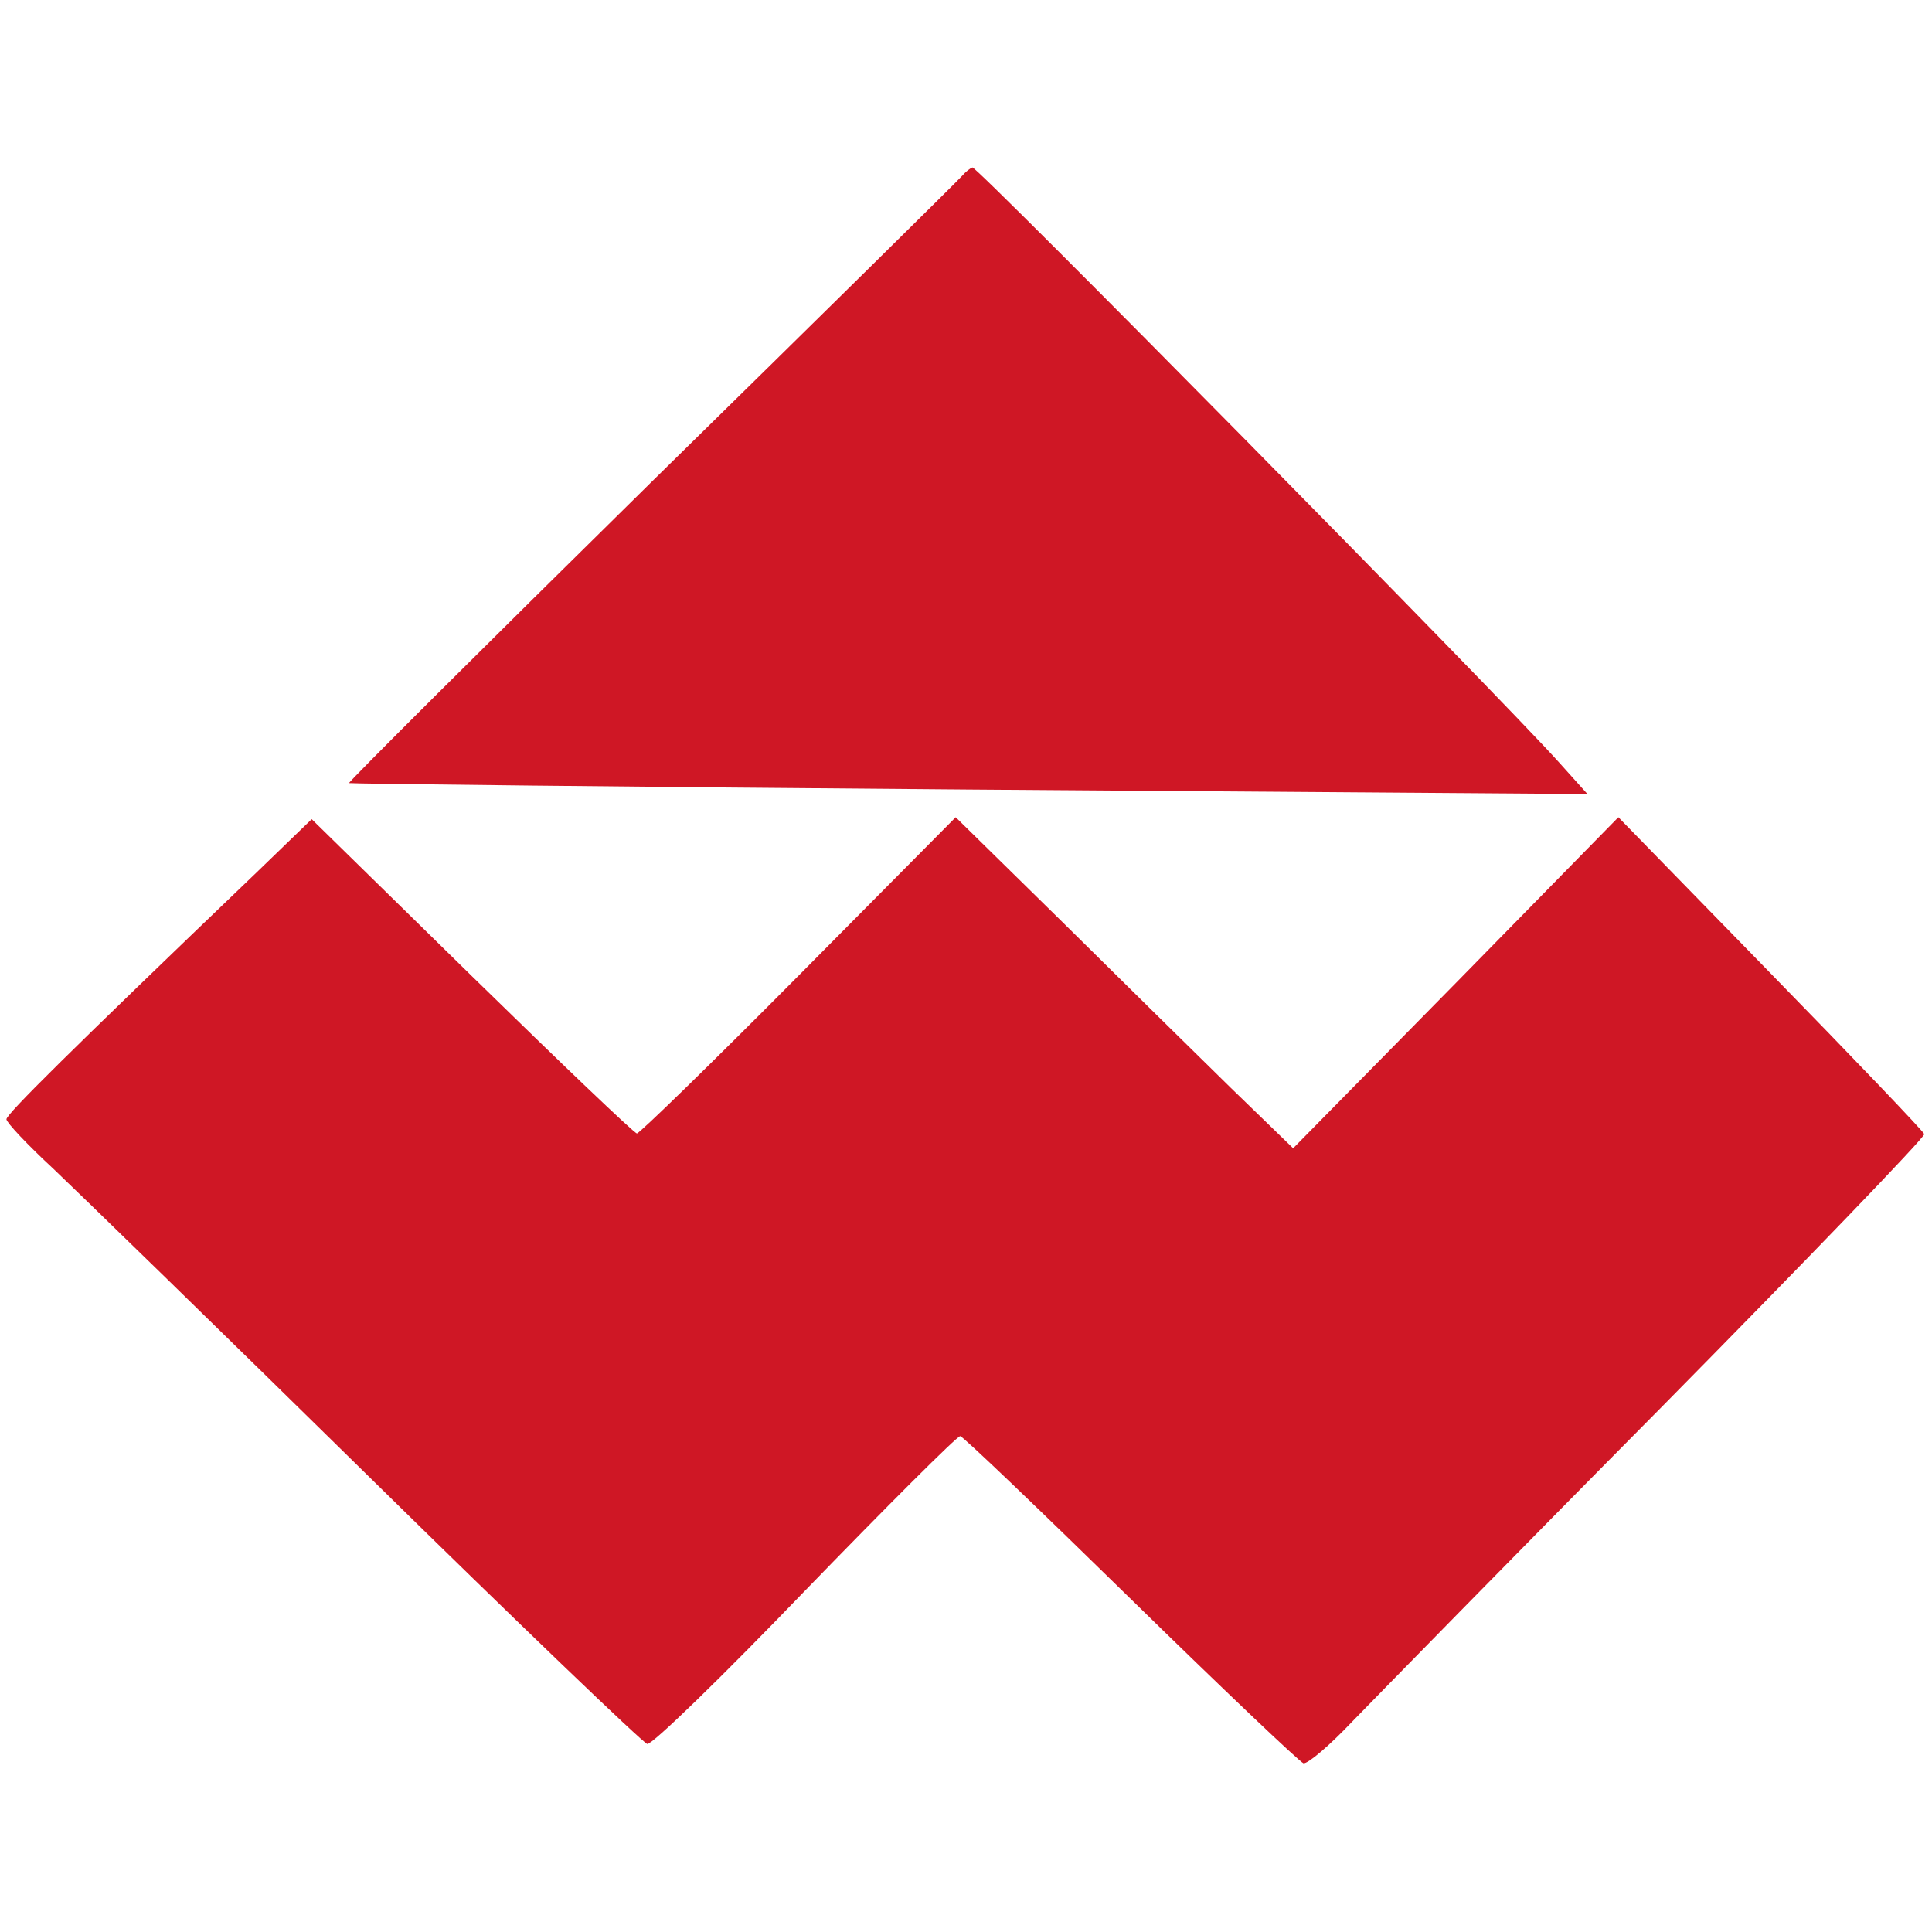
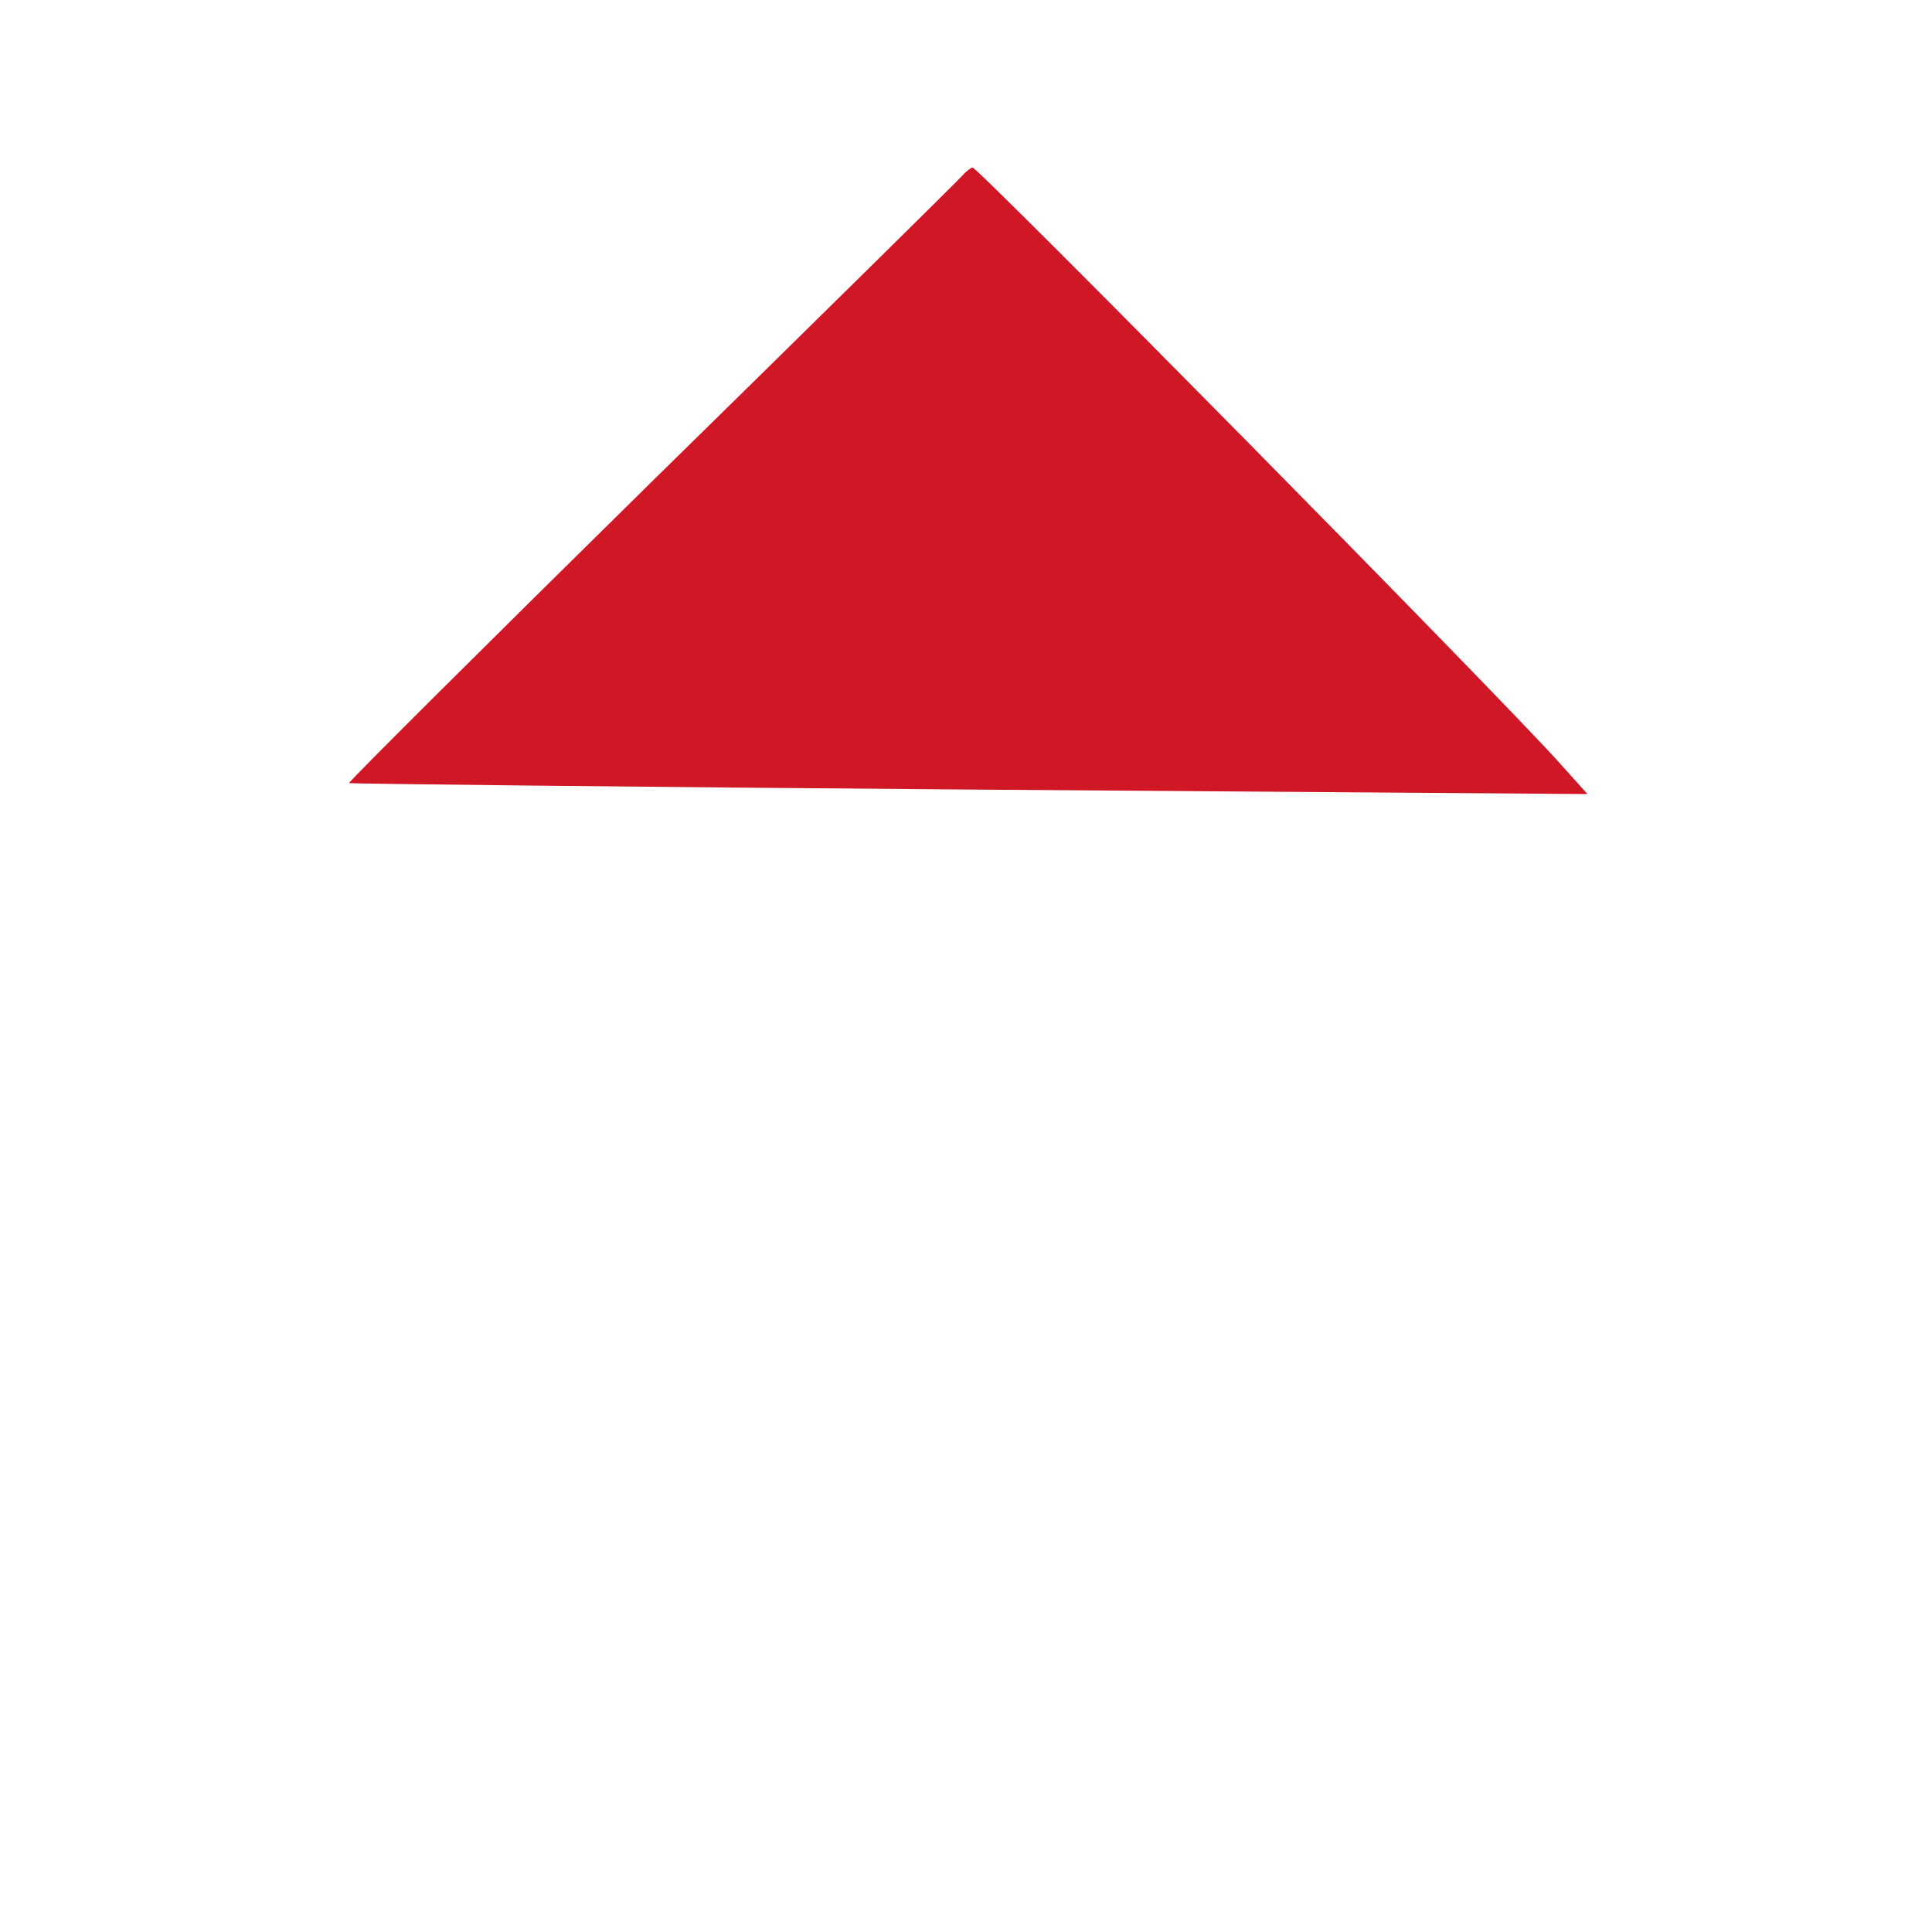
<svg xmlns="http://www.w3.org/2000/svg" version="1.0" width="55" height="55" viewBox="0 0 300 250" preserveAspectRatio="xMidYMid meet">
  <g transform="translate(0,250) scale(0.1,-0.1)" fill="#cf1725" stroke="none">
    <path d="M1494 2477 c-6 -7 -223 -221 -483 -476 -259 -255 -470 -465 -469 -467 2 -1 435 -6 963 -10 l960 -7 -44 49 c-95 106 -902 924 -911 924 -3 -1 -10 -6 -16 -13z" />
-     <path d="M395 1392 c-289 -277 -385 -372 -385 -380 0 -5 33 -40 73 -77 39 -37 260 -252 491 -479 230 -226 424 -412 431 -414 7 -2 117 105 245 238 128 132 236 240 241 240 4 0 123 -114 265 -253 141 -138 262 -253 268 -255 7 -1 41 28 76 65 36 37 250 256 478 486 227 230 412 422 410 426 -2 5 -109 117 -239 250 l-236 242 -252 -257 -253 -257 -97 94 c-53 52 -170 167 -261 257 l-166 163 -244 -246 c-134 -135 -247 -245 -251 -245 -4 0 -119 110 -256 244 l-249 244 -89 -86z" />
  </g>
</svg>